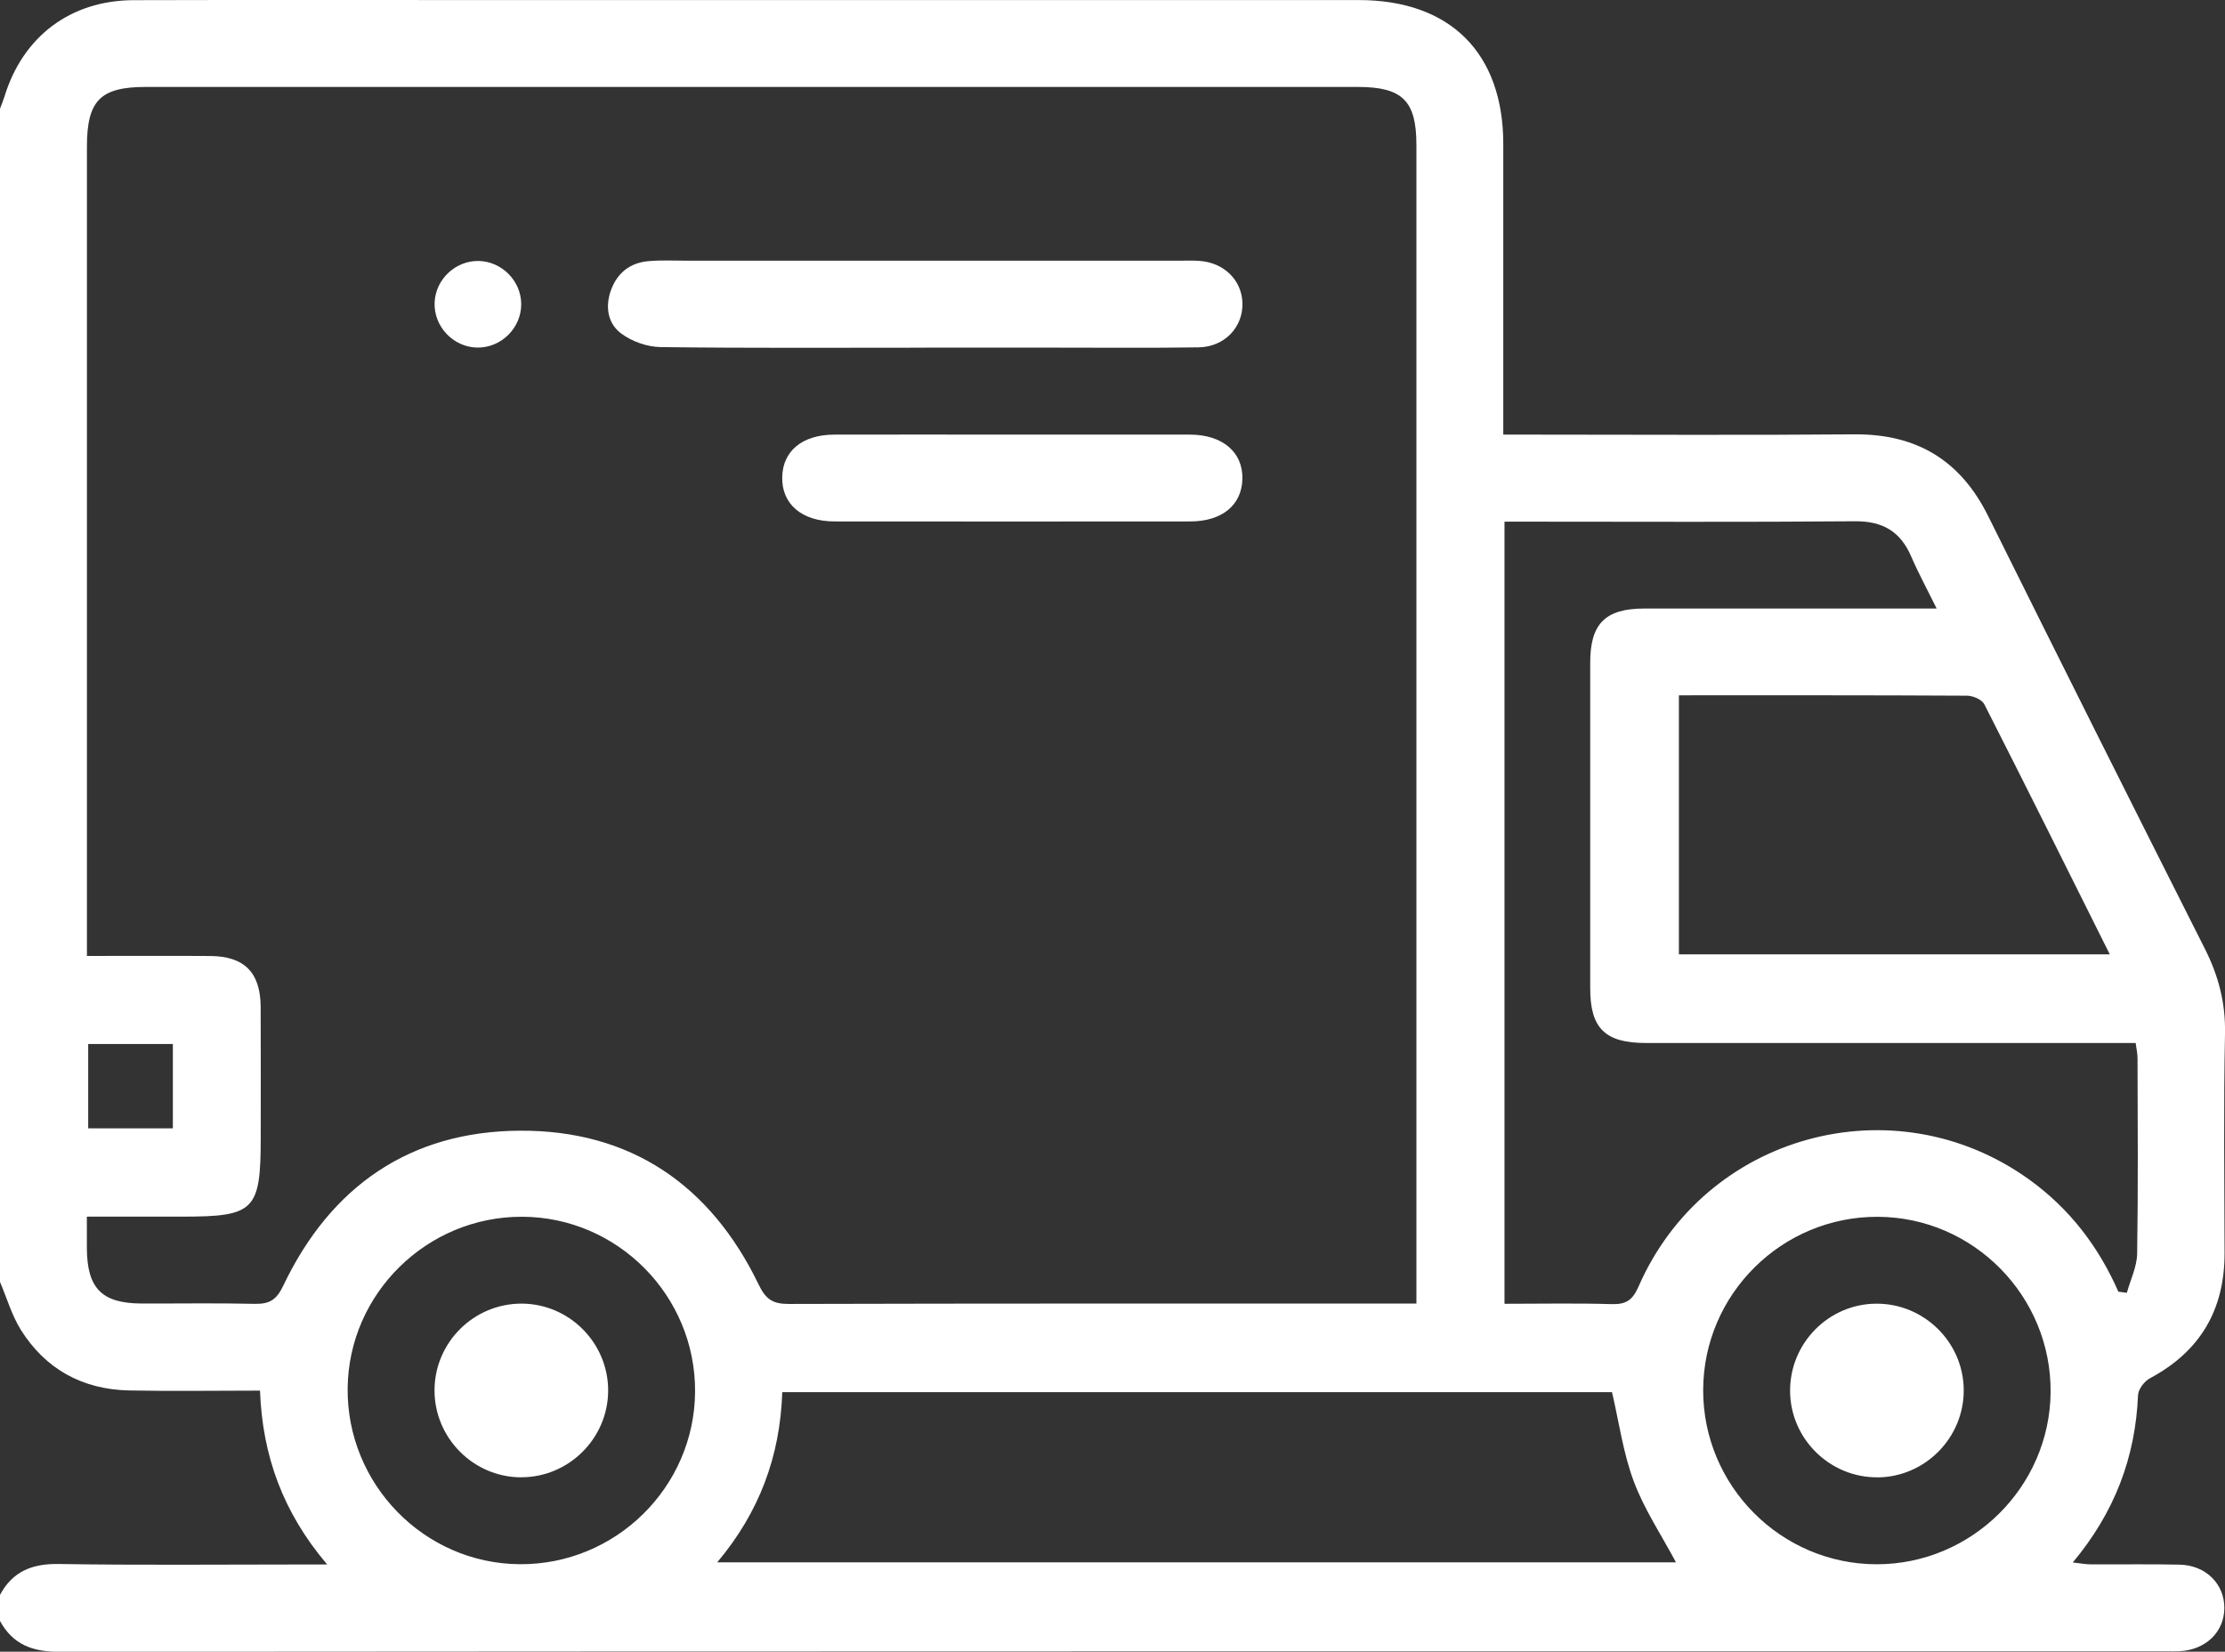
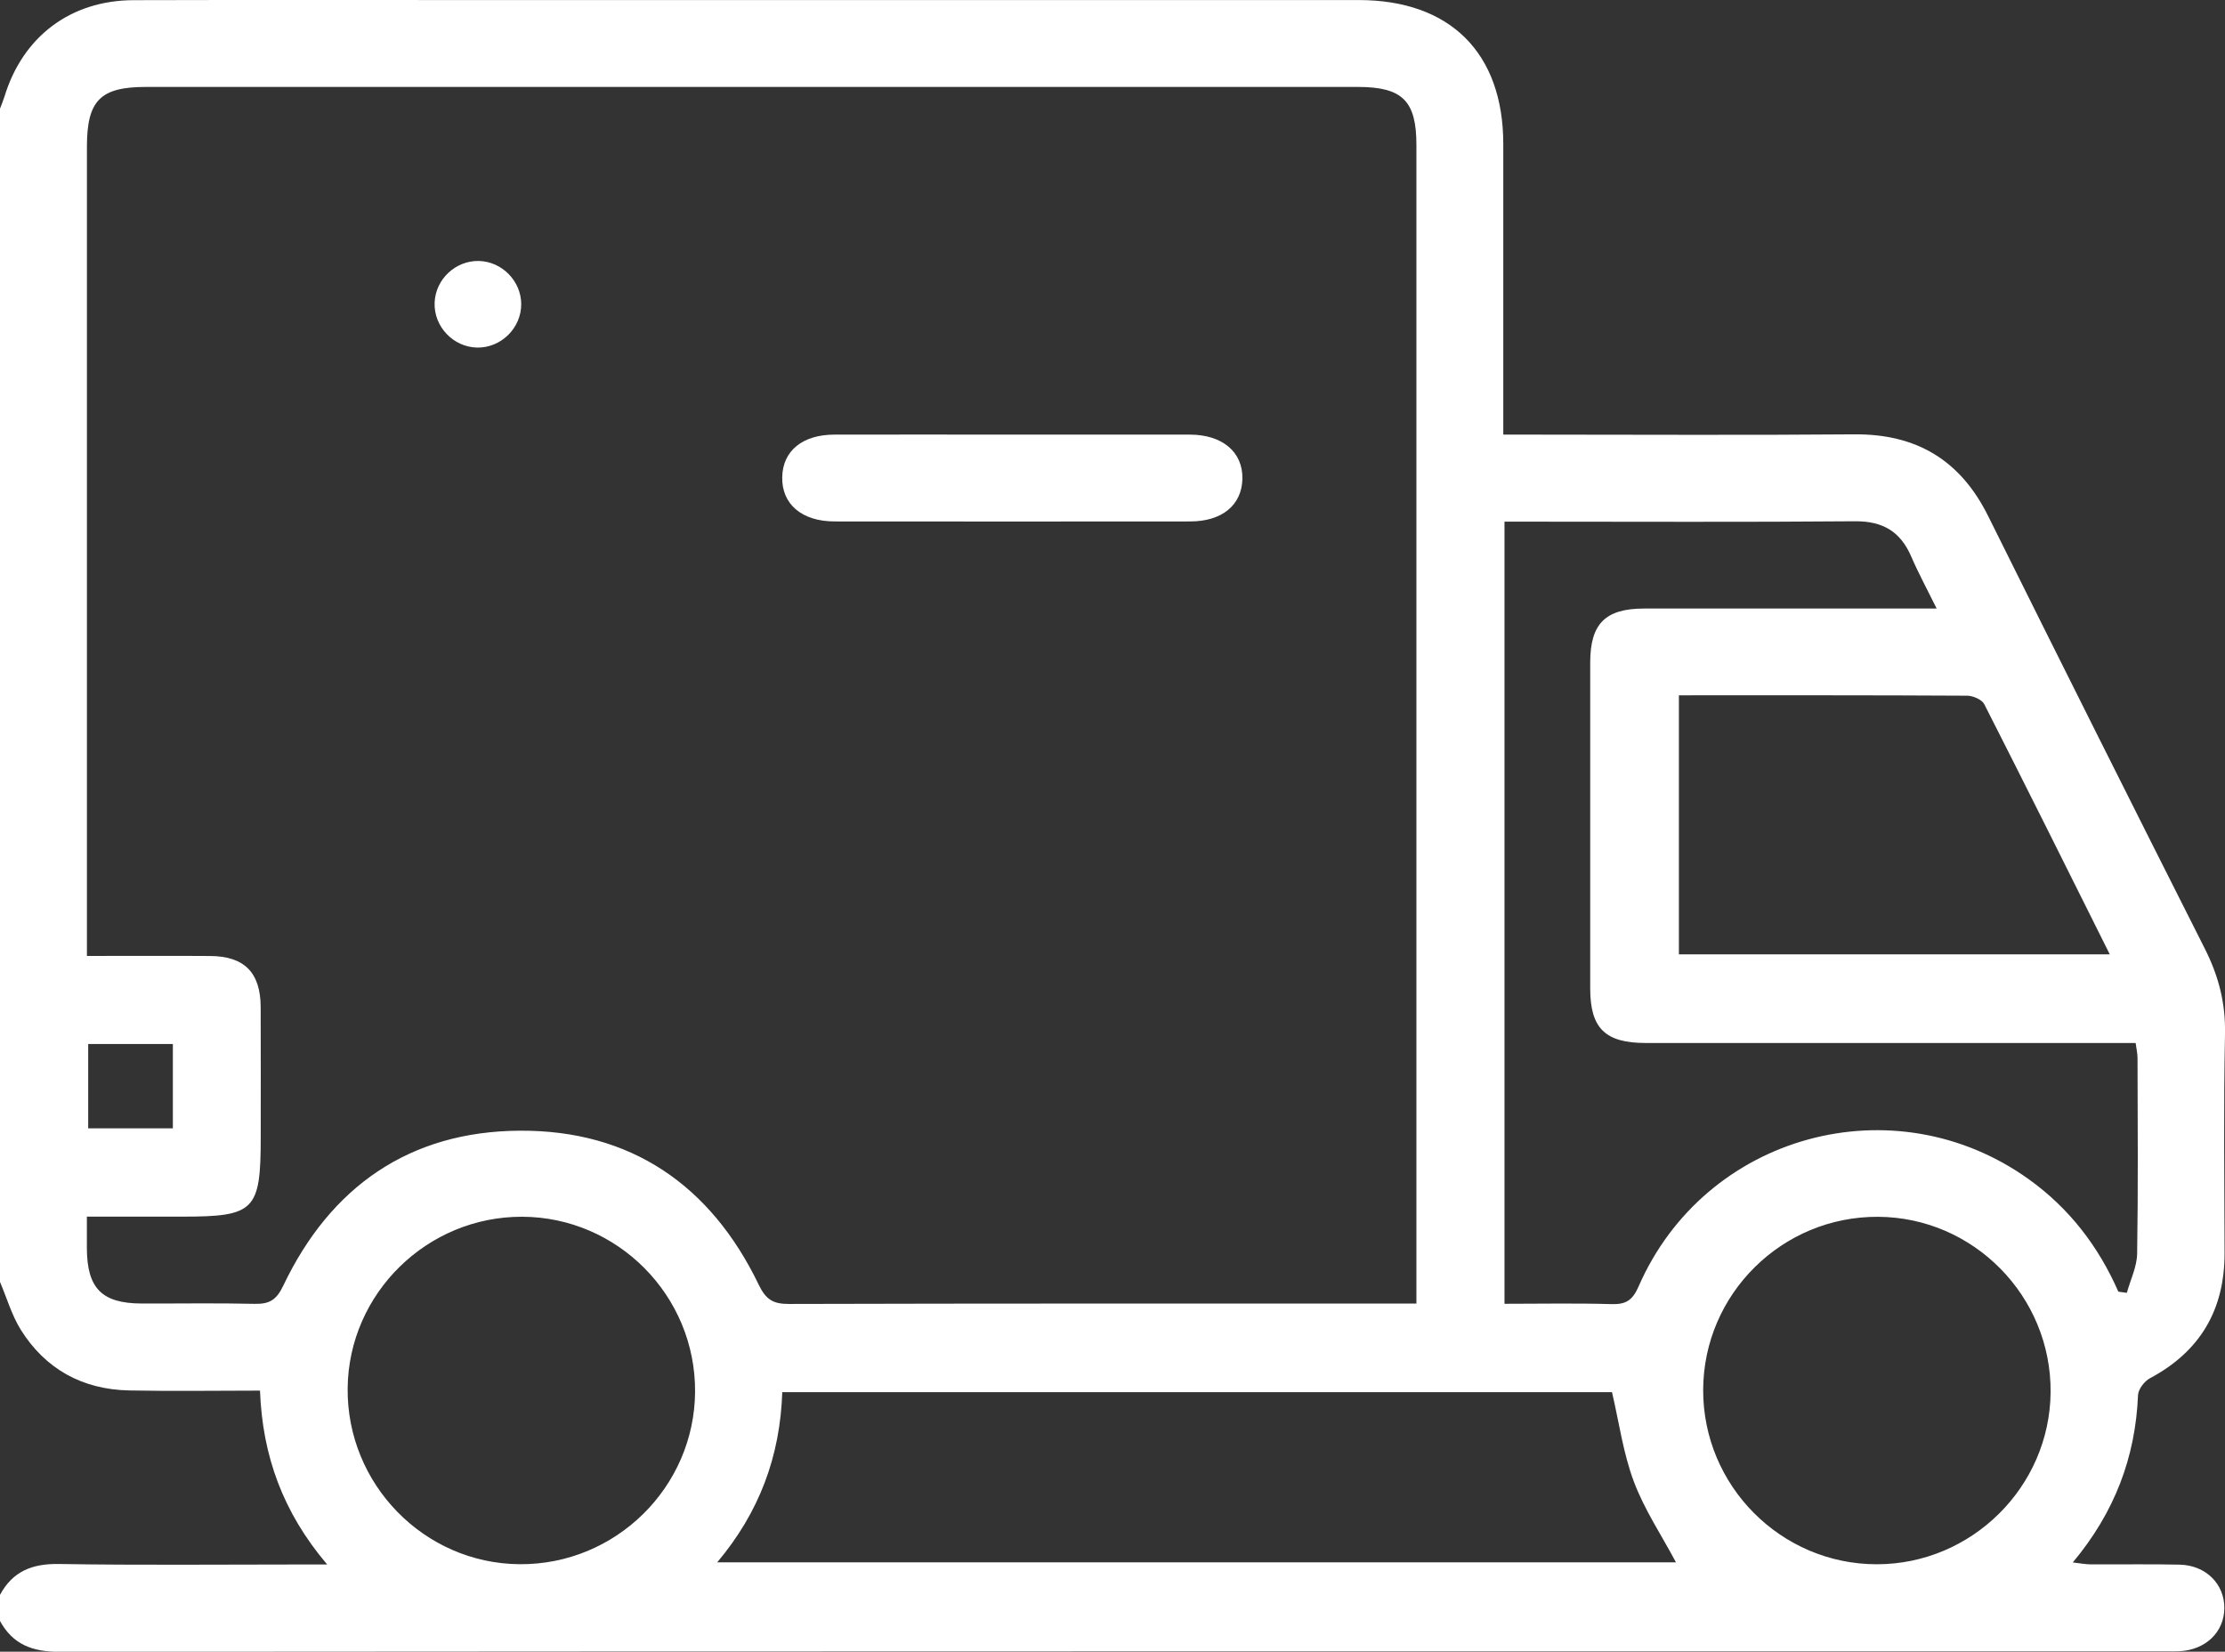
<svg xmlns="http://www.w3.org/2000/svg" id="b" data-name="Layer 2" viewBox="0 0 404.17 300">
  <rect x="0" y="0" width="404.17" height="300" fill="#333333" stroke="none" />
  <defs>
    <style>      .d {        fill: #fff;        stroke-width: 0px;      }    </style>
  </defs>
  <g id="c" data-name="FOOTER">
    <g>
      <path class="d" d="M0,19.74c.27-.73.58-1.45.81-2.19C4.14,6.63,12.81.07,24.26.03c21.18-.06,42.35-.02,63.53-.02,53.01,0,106.01,0,159.02,0,16.61,0,26.25,9.6,26.26,26.14.01,16.05,0,32.09,0,48.14v4.65h4.58c19.73,0,39.46.12,59.19-.05,11.32-.09,19.28,4.71,24.31,14.85,13.03,26.23,26.15,52.41,39.35,78.56,2.49,4.93,3.79,9.87,3.67,15.47-.27,13.28-.1,26.57-.08,39.85.01,10.29-4.43,17.85-13.56,22.72-1.01.54-2.11,1.99-2.16,3.07-.47,11.31-4.26,21.3-11.85,30.38,1.34.15,2.28.34,3.23.35,5.39.03,10.79-.07,16.18.05,4.76.11,8.14,3.51,8.12,7.88-.02,4.37-3.4,7.62-8.19,7.85-.79.04-1.58.02-2.37.02-127.58,0-255.17-.02-382.75.08-4.84,0-8.41-1.32-10.74-5.6v-4.74c2.31-4.29,5.86-5.69,10.72-5.61,14.59.24,29.18.09,43.77.09h4.94c-8.04-9.47-11.76-19.75-12.2-31.58-8.06,0-15.92.13-23.77-.03-8.48-.17-15.22-3.87-19.72-11.08C2.11,238.82,1.23,235.72,0,232.84c0-71.03,0-142.06,0-213.09ZM257.29,236.78v-4.14c0-68.77,0-137.54,0-206.31,0-8.03-2.54-10.54-10.67-10.54-73.37,0-146.74,0-220.11,0-8.3,0-10.72,2.46-10.72,10.87,0,47.47,0,94.93,0,142.4,0,1.41,0,2.81,0,4.57,7.74,0,15.07-.04,22.4.01,6.19.04,9.13,3,9.16,9.25.04,7.89.01,15.78.01,23.67,0,13.33-1.08,14.42-14.28,14.42H15.78c0,2.32,0,4.03,0,5.73.03,7.3,2.72,10.03,9.96,10.05,6.84.02,13.68-.1,20.51.06,2.68.06,3.97-.7,5.21-3.31,8.58-18,22.97-28.02,42.93-28.14,20.15-.13,34.7,9.86,43.43,27.97,1.31,2.72,2.62,3.51,5.5,3.5,36.55-.1,73.11-.07,109.66-.07h4.29ZM384.81,234.61c.51.07,1.02.14,1.53.21.65-2.37,1.83-4.73,1.87-7.11.19-11.84.1-23.68.07-35.51,0-.87-.21-1.73-.34-2.76-1.66,0-3.1,0-4.53,0-28.15,0-56.3,0-84.45,0-7.38,0-10.1-2.67-10.1-9.9-.01-19.73-.01-39.46,0-59.19,0-7.06,2.74-9.81,9.78-9.82,16.18-.02,32.36,0,48.54,0,1.36,0,2.72,0,4.61,0-1.78-3.61-3.34-6.48-4.63-9.47-1.96-4.53-5.18-6.42-10.19-6.38-19.99.17-39.99.07-59.98.07h-3.7v142.06c6.62,0,13.04-.13,19.45.06,2.61.08,3.81-.7,4.9-3.19,12.07-27.69,46.43-37.06,70.93-19.46,7.32,5.26,12.62,12.16,16.24,20.42ZM130.3,283.77h174.14c-2.64-4.95-5.75-9.59-7.66-14.69-1.94-5.18-2.69-10.81-3.96-16.22h-150.72c-.39,11.68-4.18,21.82-11.81,30.9ZM304.97,126.29v47.05h78.27c-7.71-15.44-15.18-30.47-22.79-45.42-.43-.85-2.04-1.55-3.1-1.56-17.35-.1-34.7-.07-52.38-.07ZM126.26,252.79c.11-17.42-14.04-31.74-31.42-31.79-17.27-.05-31.5,13.93-31.69,31.12-.19,17.44,13.87,31.85,31.22,31.99,17.43.14,31.78-13.96,31.89-31.33ZM309.38,252.44c-.05,17.42,14.13,31.67,31.52,31.68,17.23.01,31.44-14.04,31.59-31.24.15-17.42-13.97-31.78-31.34-31.87-17.45-.09-31.71,14.03-31.77,31.43ZM31.4,189.63h-15.38v15.31h15.38v-15.31Z" />
-       <path class="d" d="M168.05,63.15c-16.02,0-32.05.1-48.07-.11-2.42-.03-5.18-1.01-7.12-2.45-2.46-1.82-2.97-4.85-1.88-7.88,1.14-3.14,3.45-4.96,6.73-5.27,2.34-.22,4.72-.09,7.09-.09,29.81,0,59.63,0,89.44,0,1.18,0,2.37-.05,3.55.03,4.53.28,7.81,3.5,7.9,7.72.09,4.37-3.28,7.92-7.98,7.99-8.8.13-17.6.05-26.4.05-7.75,0-15.5,0-23.25,0Z" />
+       <path class="d" d="M168.05,63.15Z" />
      <path class="d" d="M183.86,78.94c10.76,0,21.53-.02,32.29,0,5.93.01,9.65,3.19,9.53,8.06-.11,4.74-3.7,7.71-9.48,7.71-21.53.02-43.06.02-64.59,0-5.96,0-9.63-3.15-9.52-8.06.1-4.76,3.67-7.7,9.47-7.71,10.76-.03,21.53,0,32.29,0Z" />
      <path class="d" d="M86.67,63.13c-4.35-.08-7.91-3.85-7.72-8.2.18-4.21,3.79-7.6,8-7.53,4.2.08,7.7,3.61,7.73,7.81.03,4.35-3.65,8-8,7.92Z" />
-       <path class="d" d="M94.61,268.33c-8.66-.05-15.72-7.19-15.68-15.87.05-8.68,7.17-15.72,15.86-15.68,8.67.04,15.73,7.19,15.68,15.86-.05,8.66-7.2,15.73-15.86,15.68Z" />
-       <path class="d" d="M341.11,268.33c-8.68.09-15.86-6.94-15.94-15.6-.08-8.7,6.92-15.86,15.59-15.94,8.68-.08,15.86,6.94,15.95,15.6.09,8.67-6.95,15.86-15.6,15.95Z" />
    </g>
  </g>
</svg>